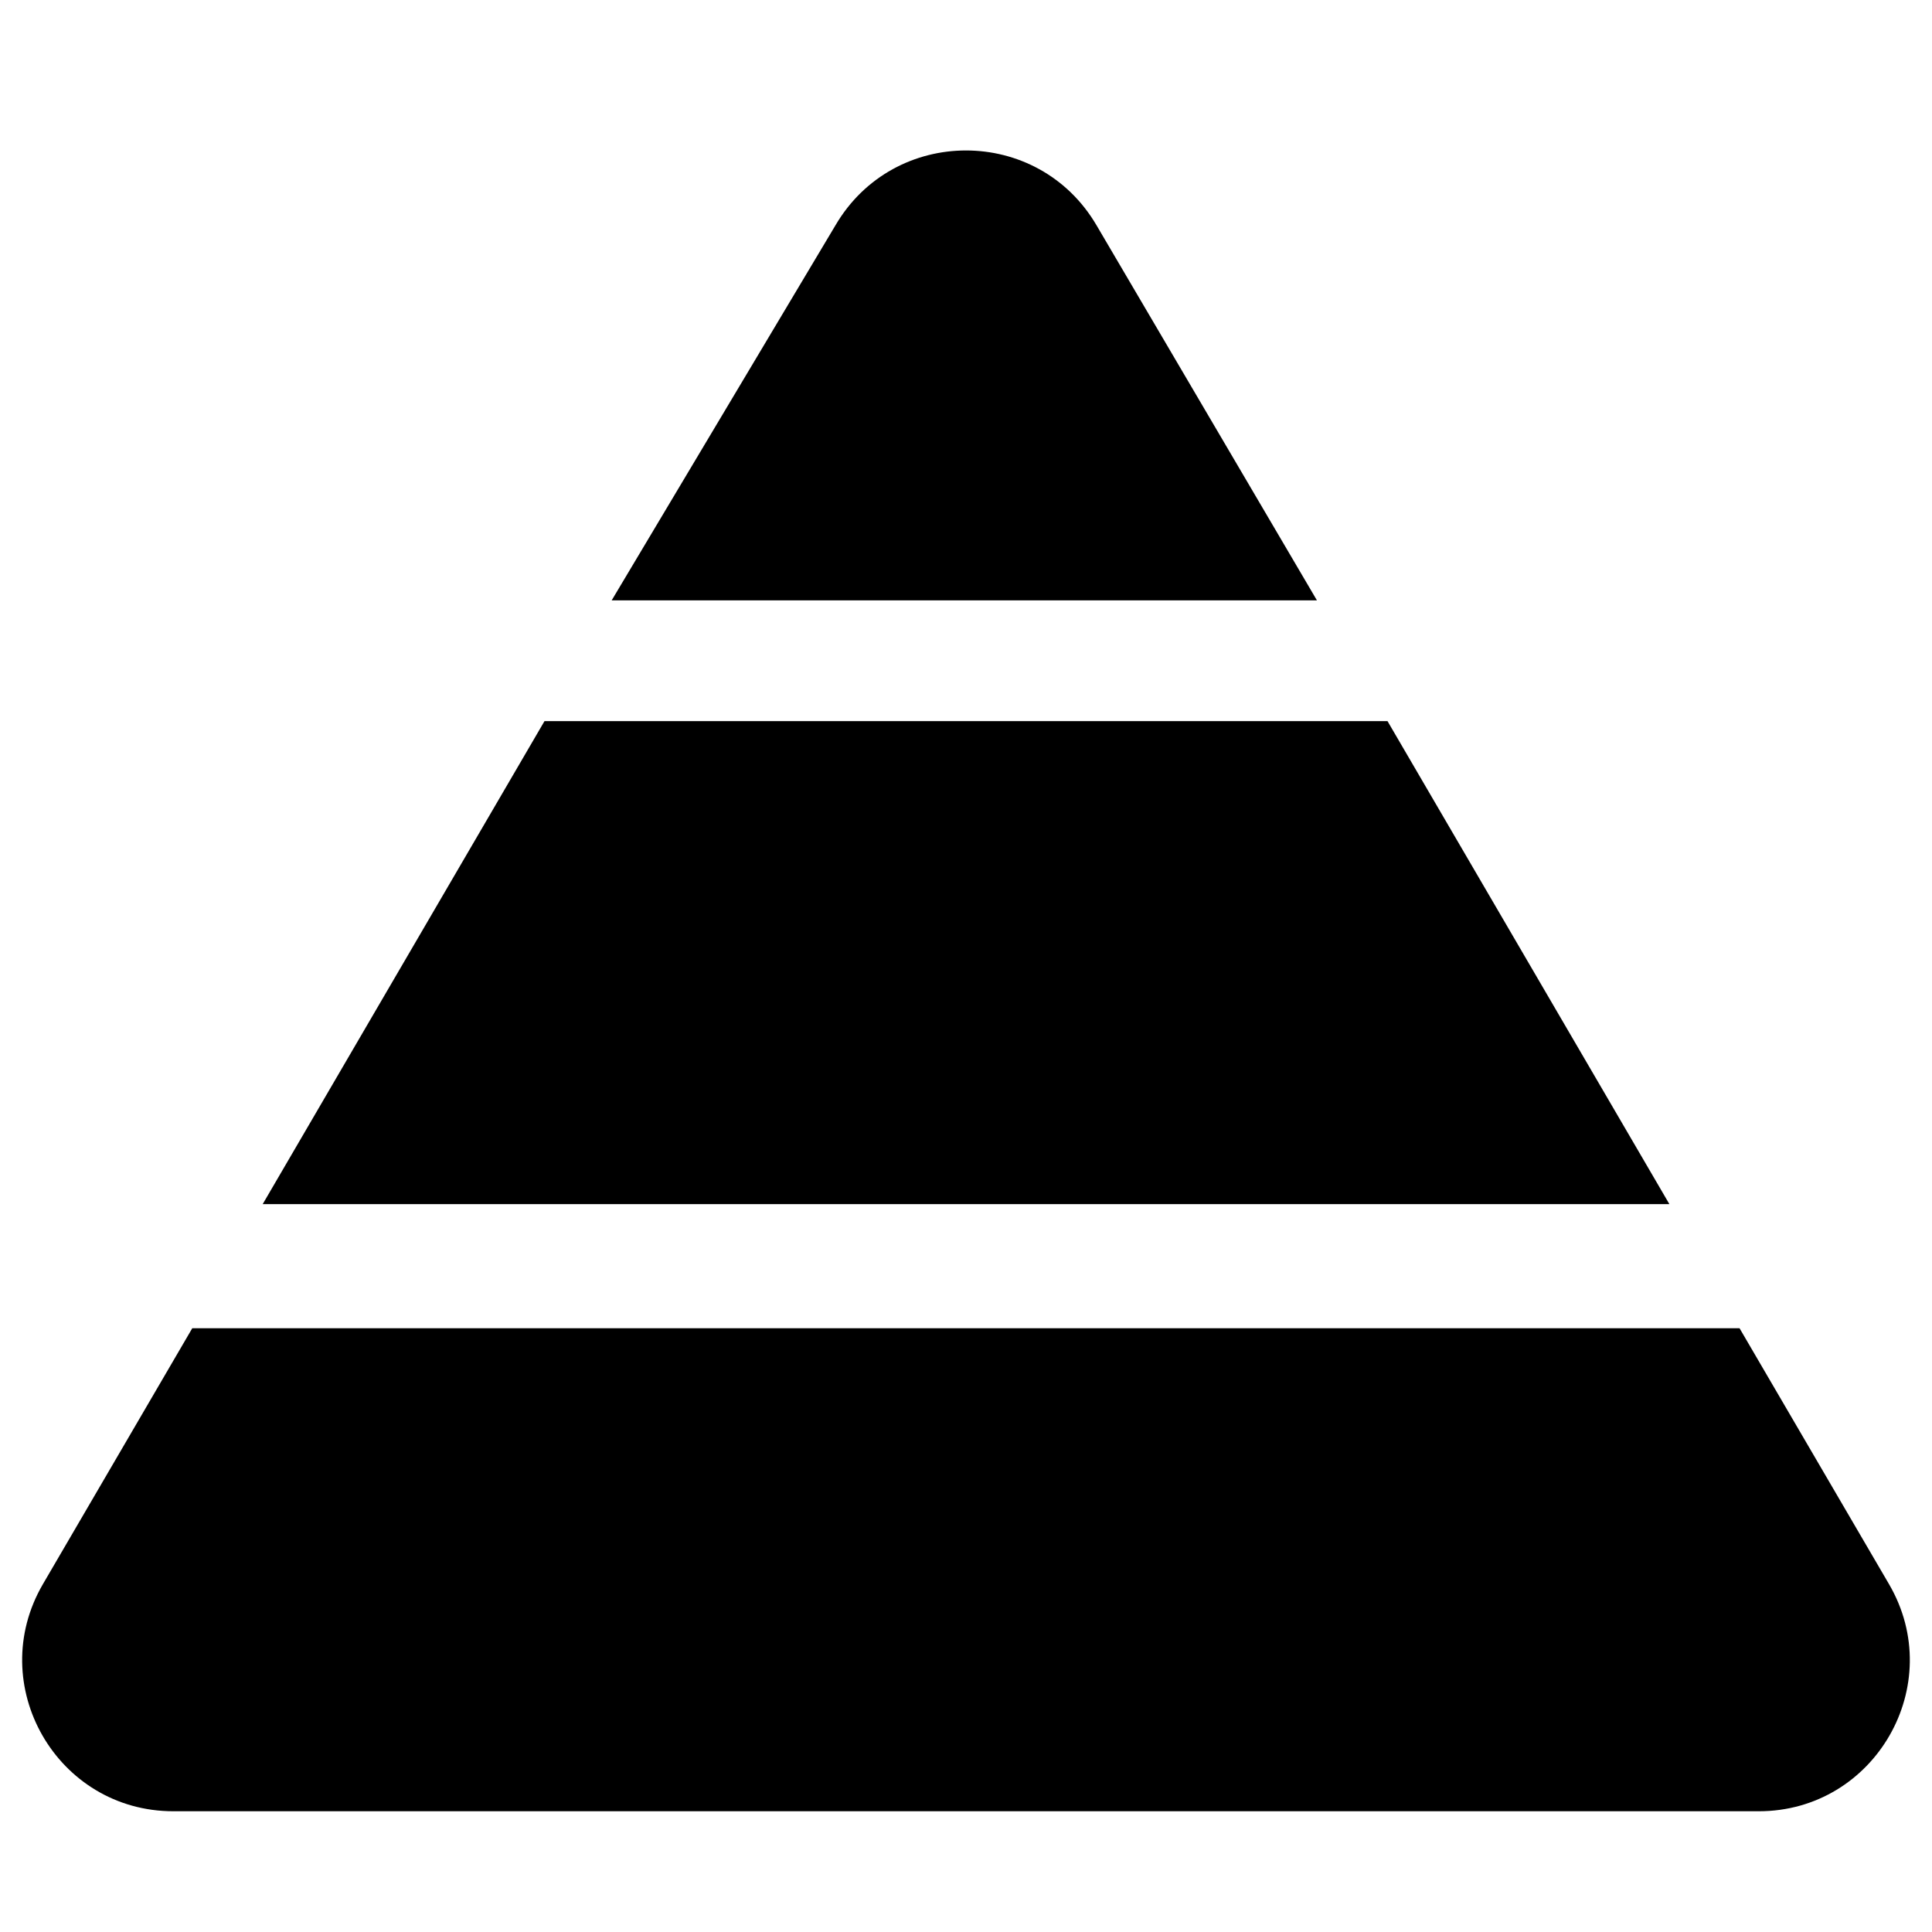
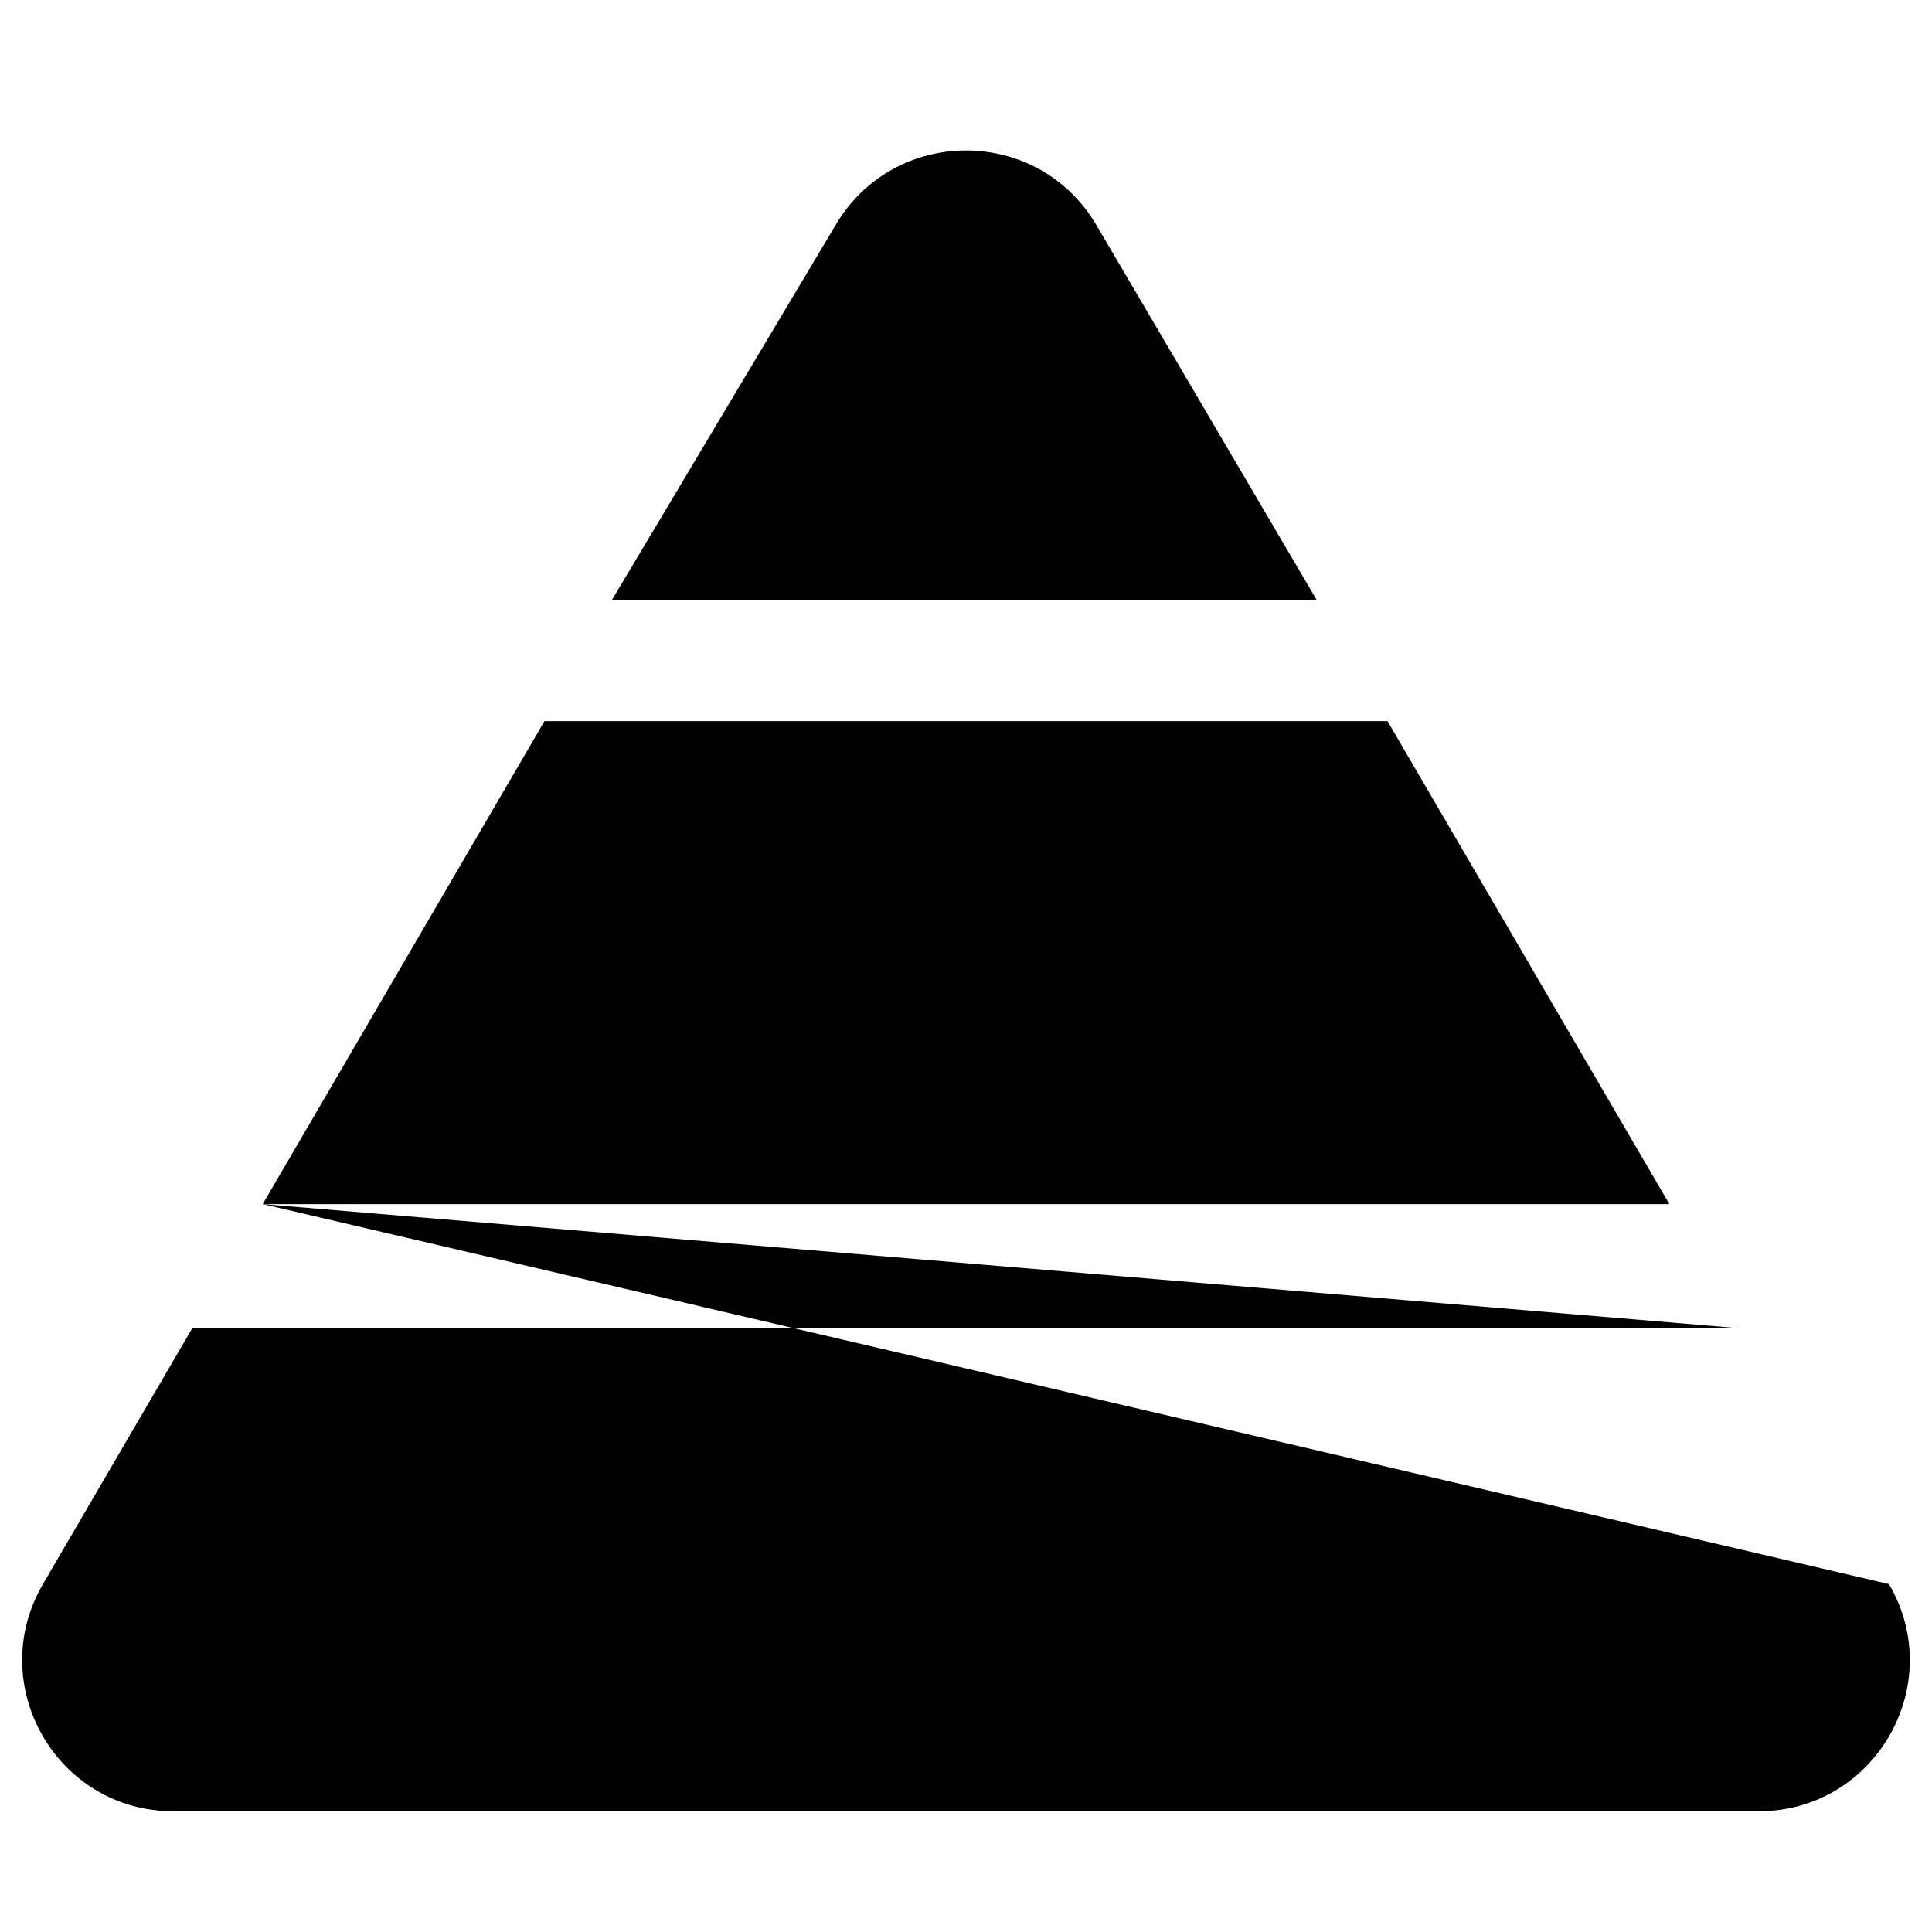
<svg xmlns="http://www.w3.org/2000/svg" viewBox="0 0 512 512">
-   <path d="M349 159.1H162.1L221.4 59.72C236.9 33.26 275.1 33.26 290.6 59.72L349 159.1zM69.62 319.1L144.3 191.1H367.7L442.4 319.1H69.62zM461 352L500.6 419.8C516.2 446.5 496.9 480 466.1 480H45.93C15.06 480-4.179 446.5 11.38 419.8L50.95 352H461z" />
+   <path d="M349 159.1H162.1L221.4 59.72C236.9 33.26 275.1 33.26 290.6 59.72L349 159.1zM69.62 319.1L144.3 191.1H367.7L442.4 319.1H69.62zL500.6 419.8C516.2 446.5 496.9 480 466.1 480H45.93C15.06 480-4.179 446.5 11.38 419.8L50.95 352H461z" />
</svg>